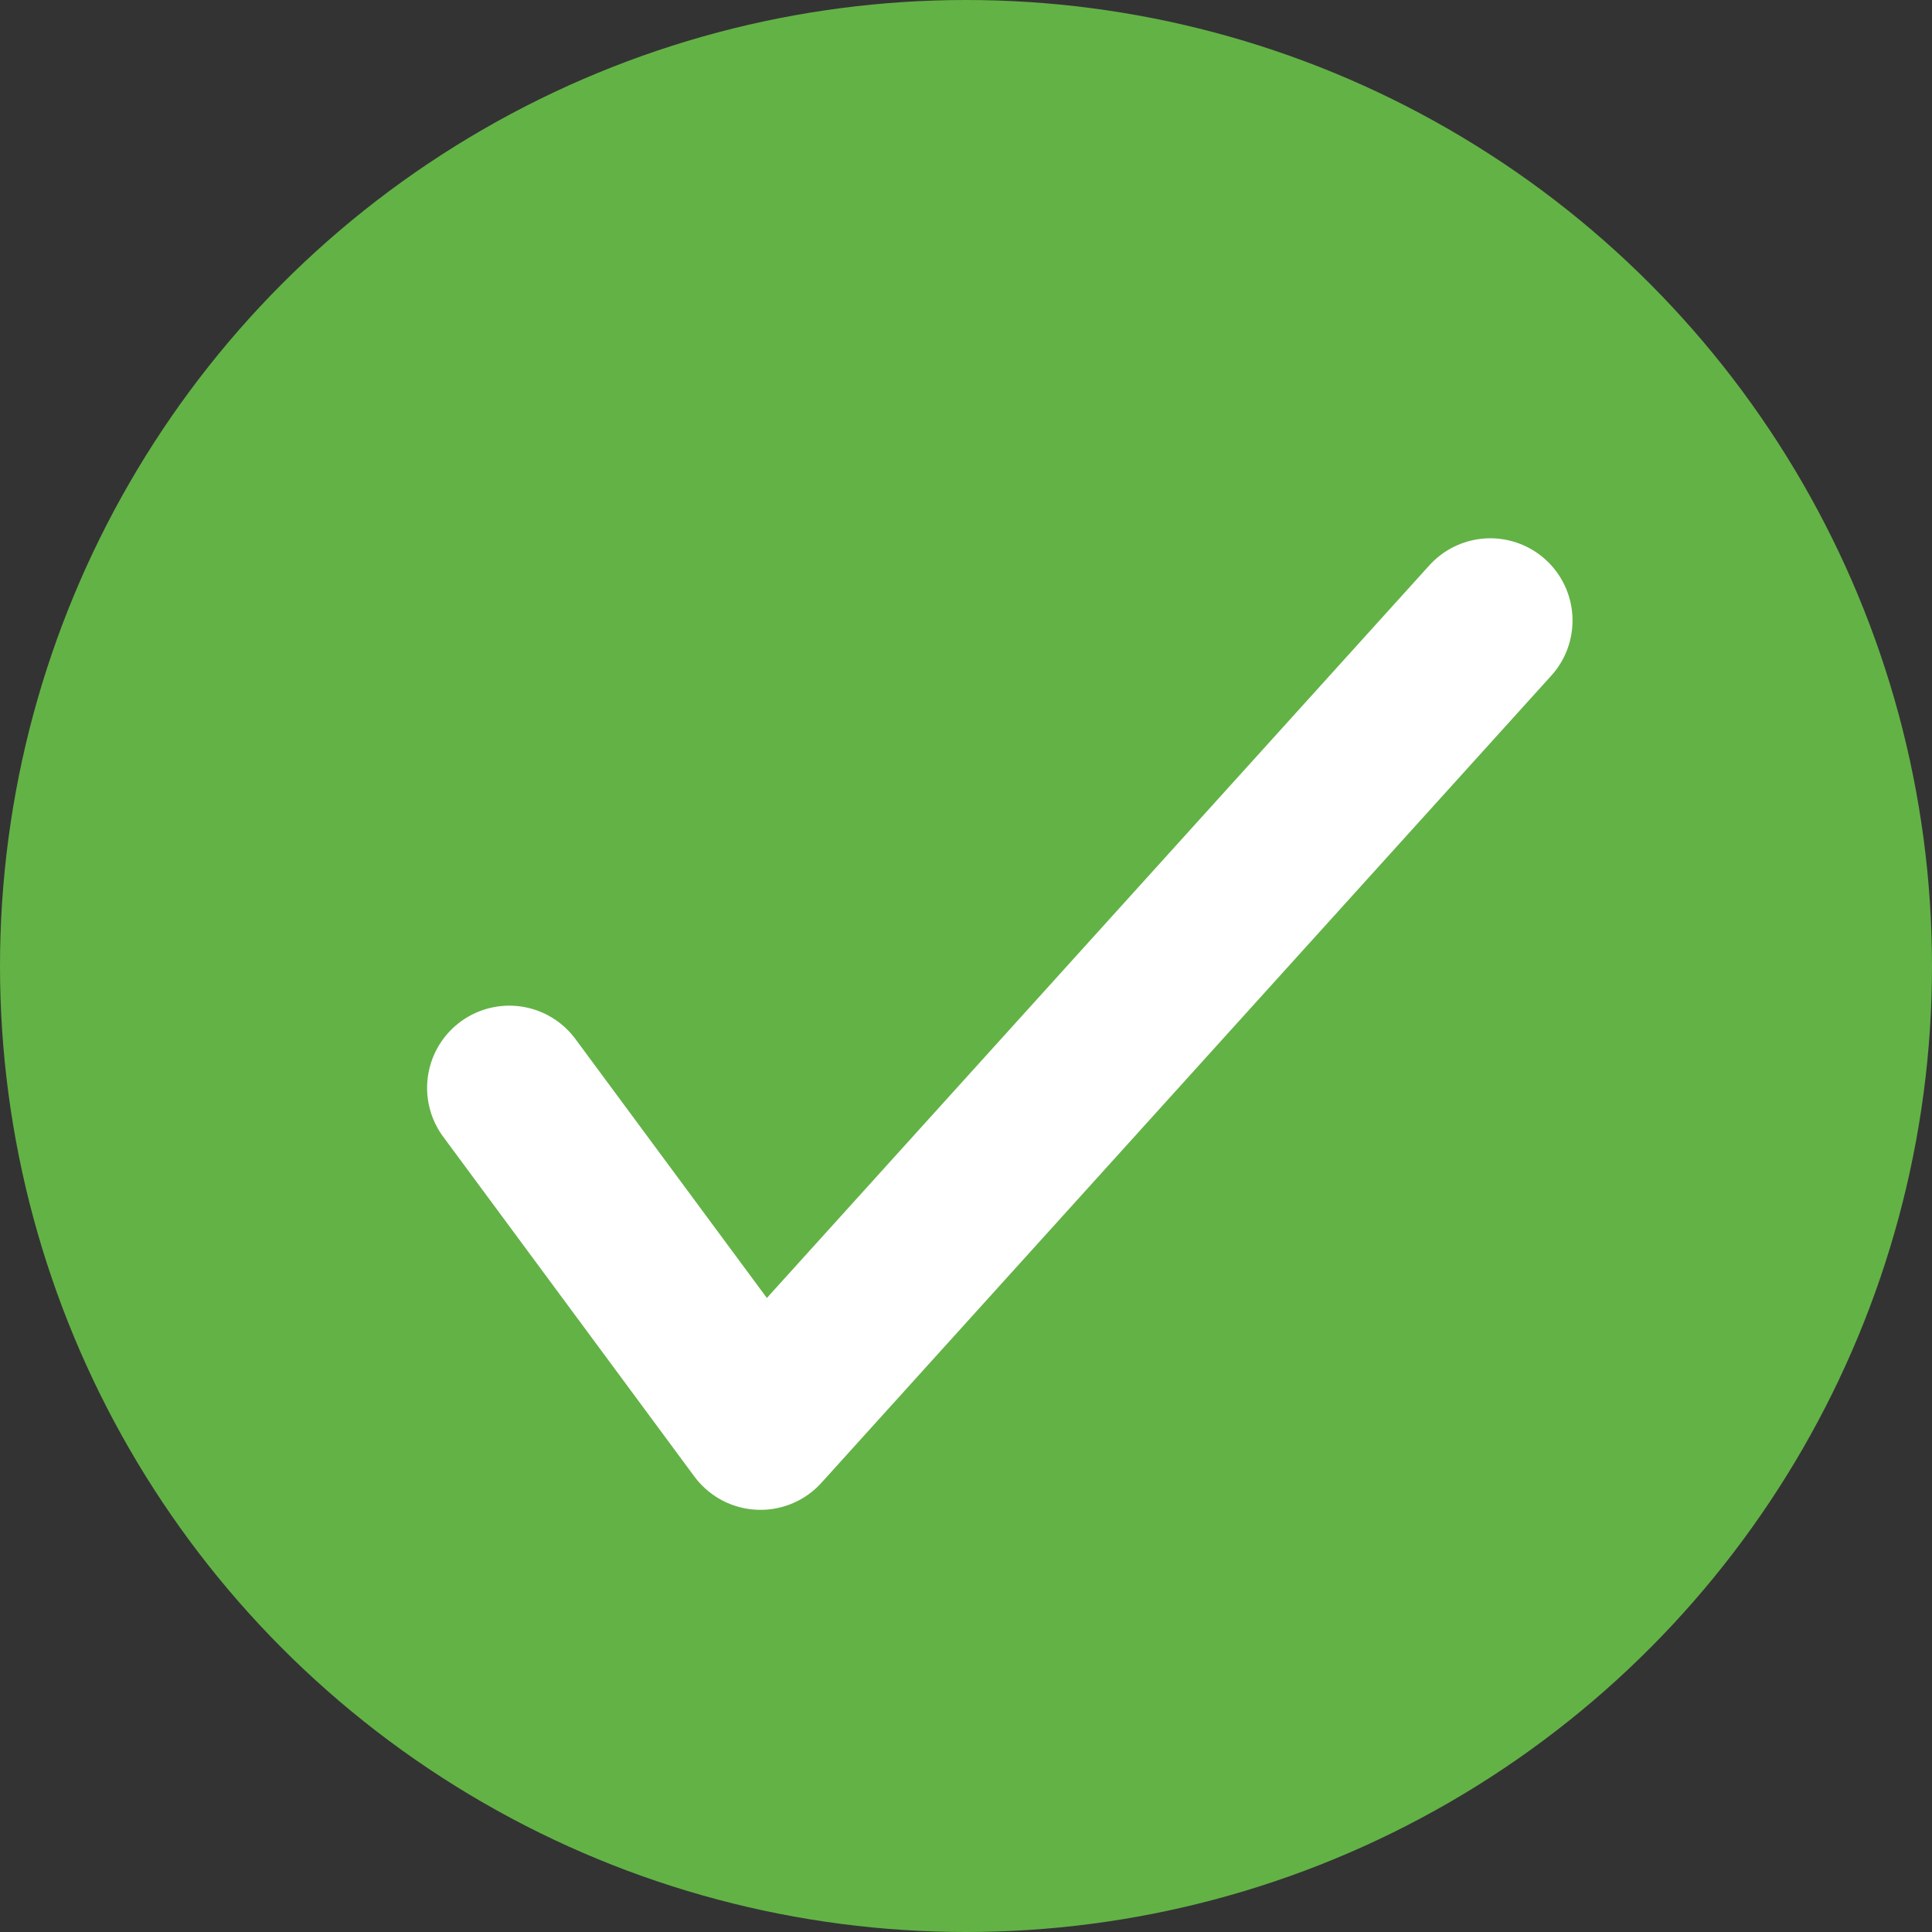
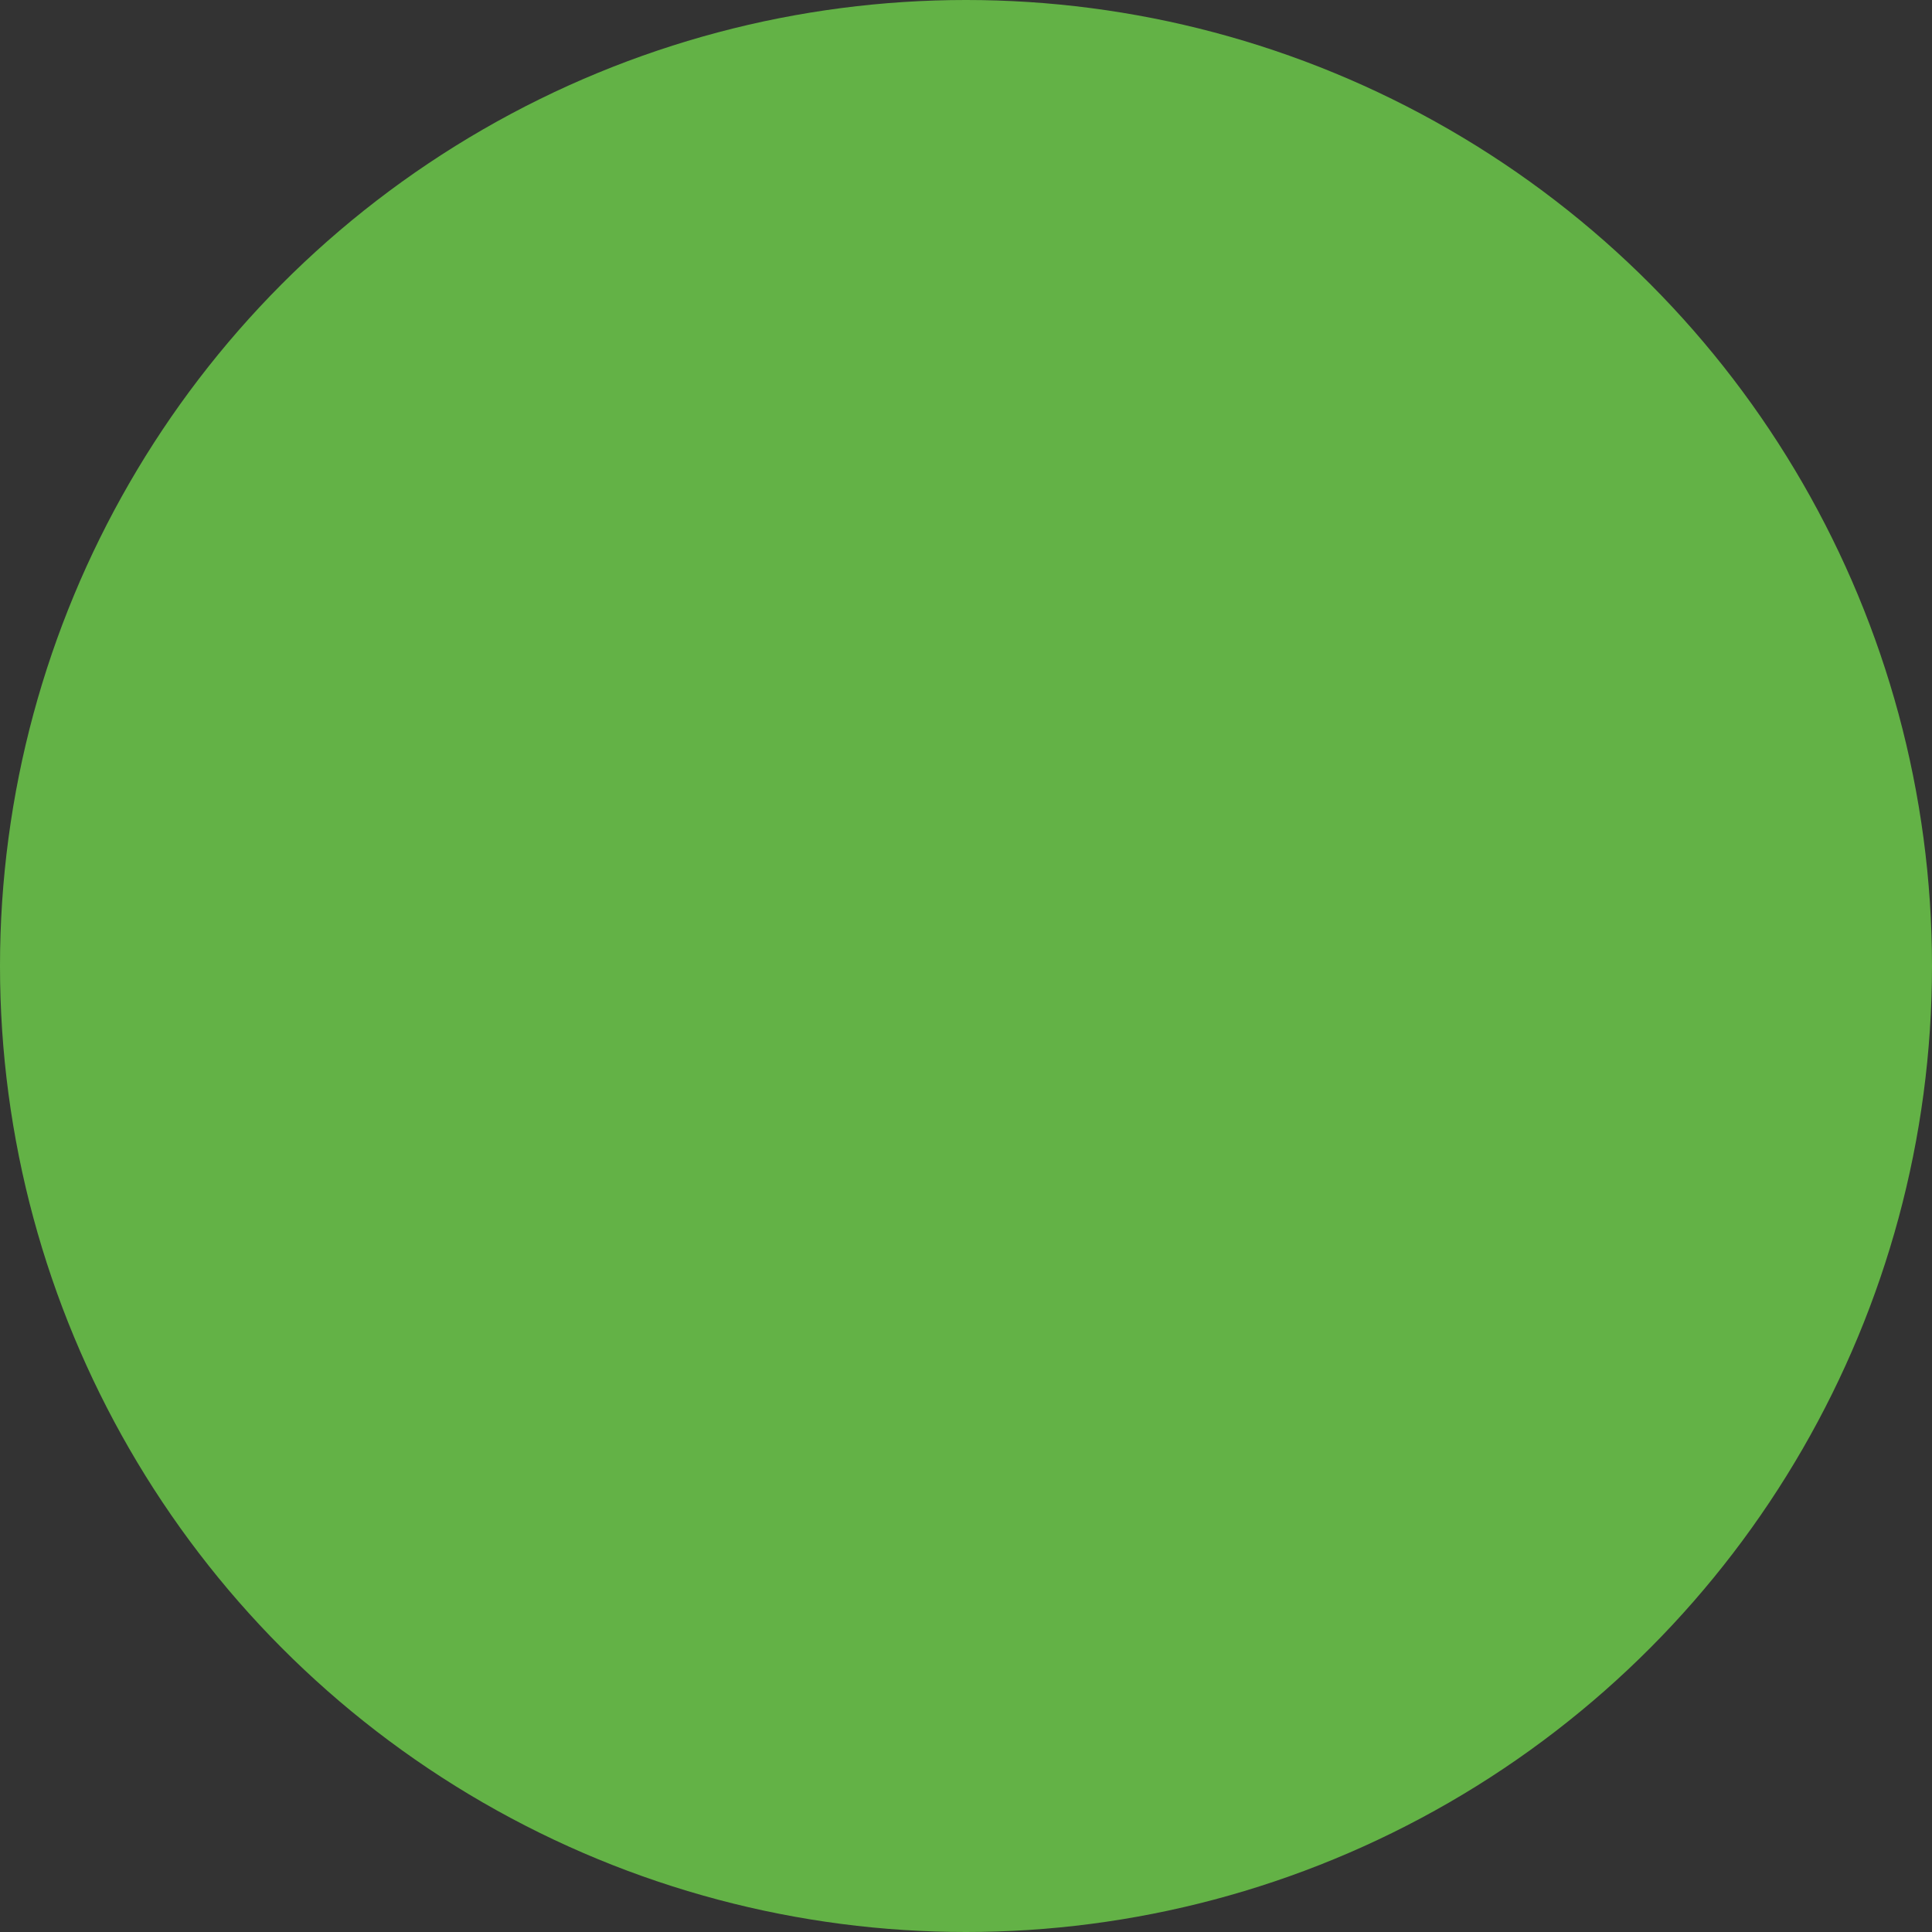
<svg xmlns="http://www.w3.org/2000/svg" id="Layer_2" viewBox="0 0 94 94">
  <rect x="0" y="0" width="94" height="94" fill="#333333" stroke="none" />
  <defs>
    <style>
      .cls-1 {
        fill: none;
        stroke: #fff;
        stroke-linecap: round;
        stroke-linejoin: round;
        stroke-width: 8px;
      }

      .cls-2 {
        fill: #63b246;
      }
    </style>
  </defs>
  <g id="Layer_1-2" data-name="Layer_1">
    <g>
      <circle class="cls-2" cx="47" cy="47" r="47" />
-       <polyline class="cls-1" points="24.78 52.93 37 69.46 72.51 30.19" />
    </g>
  </g>
</svg>